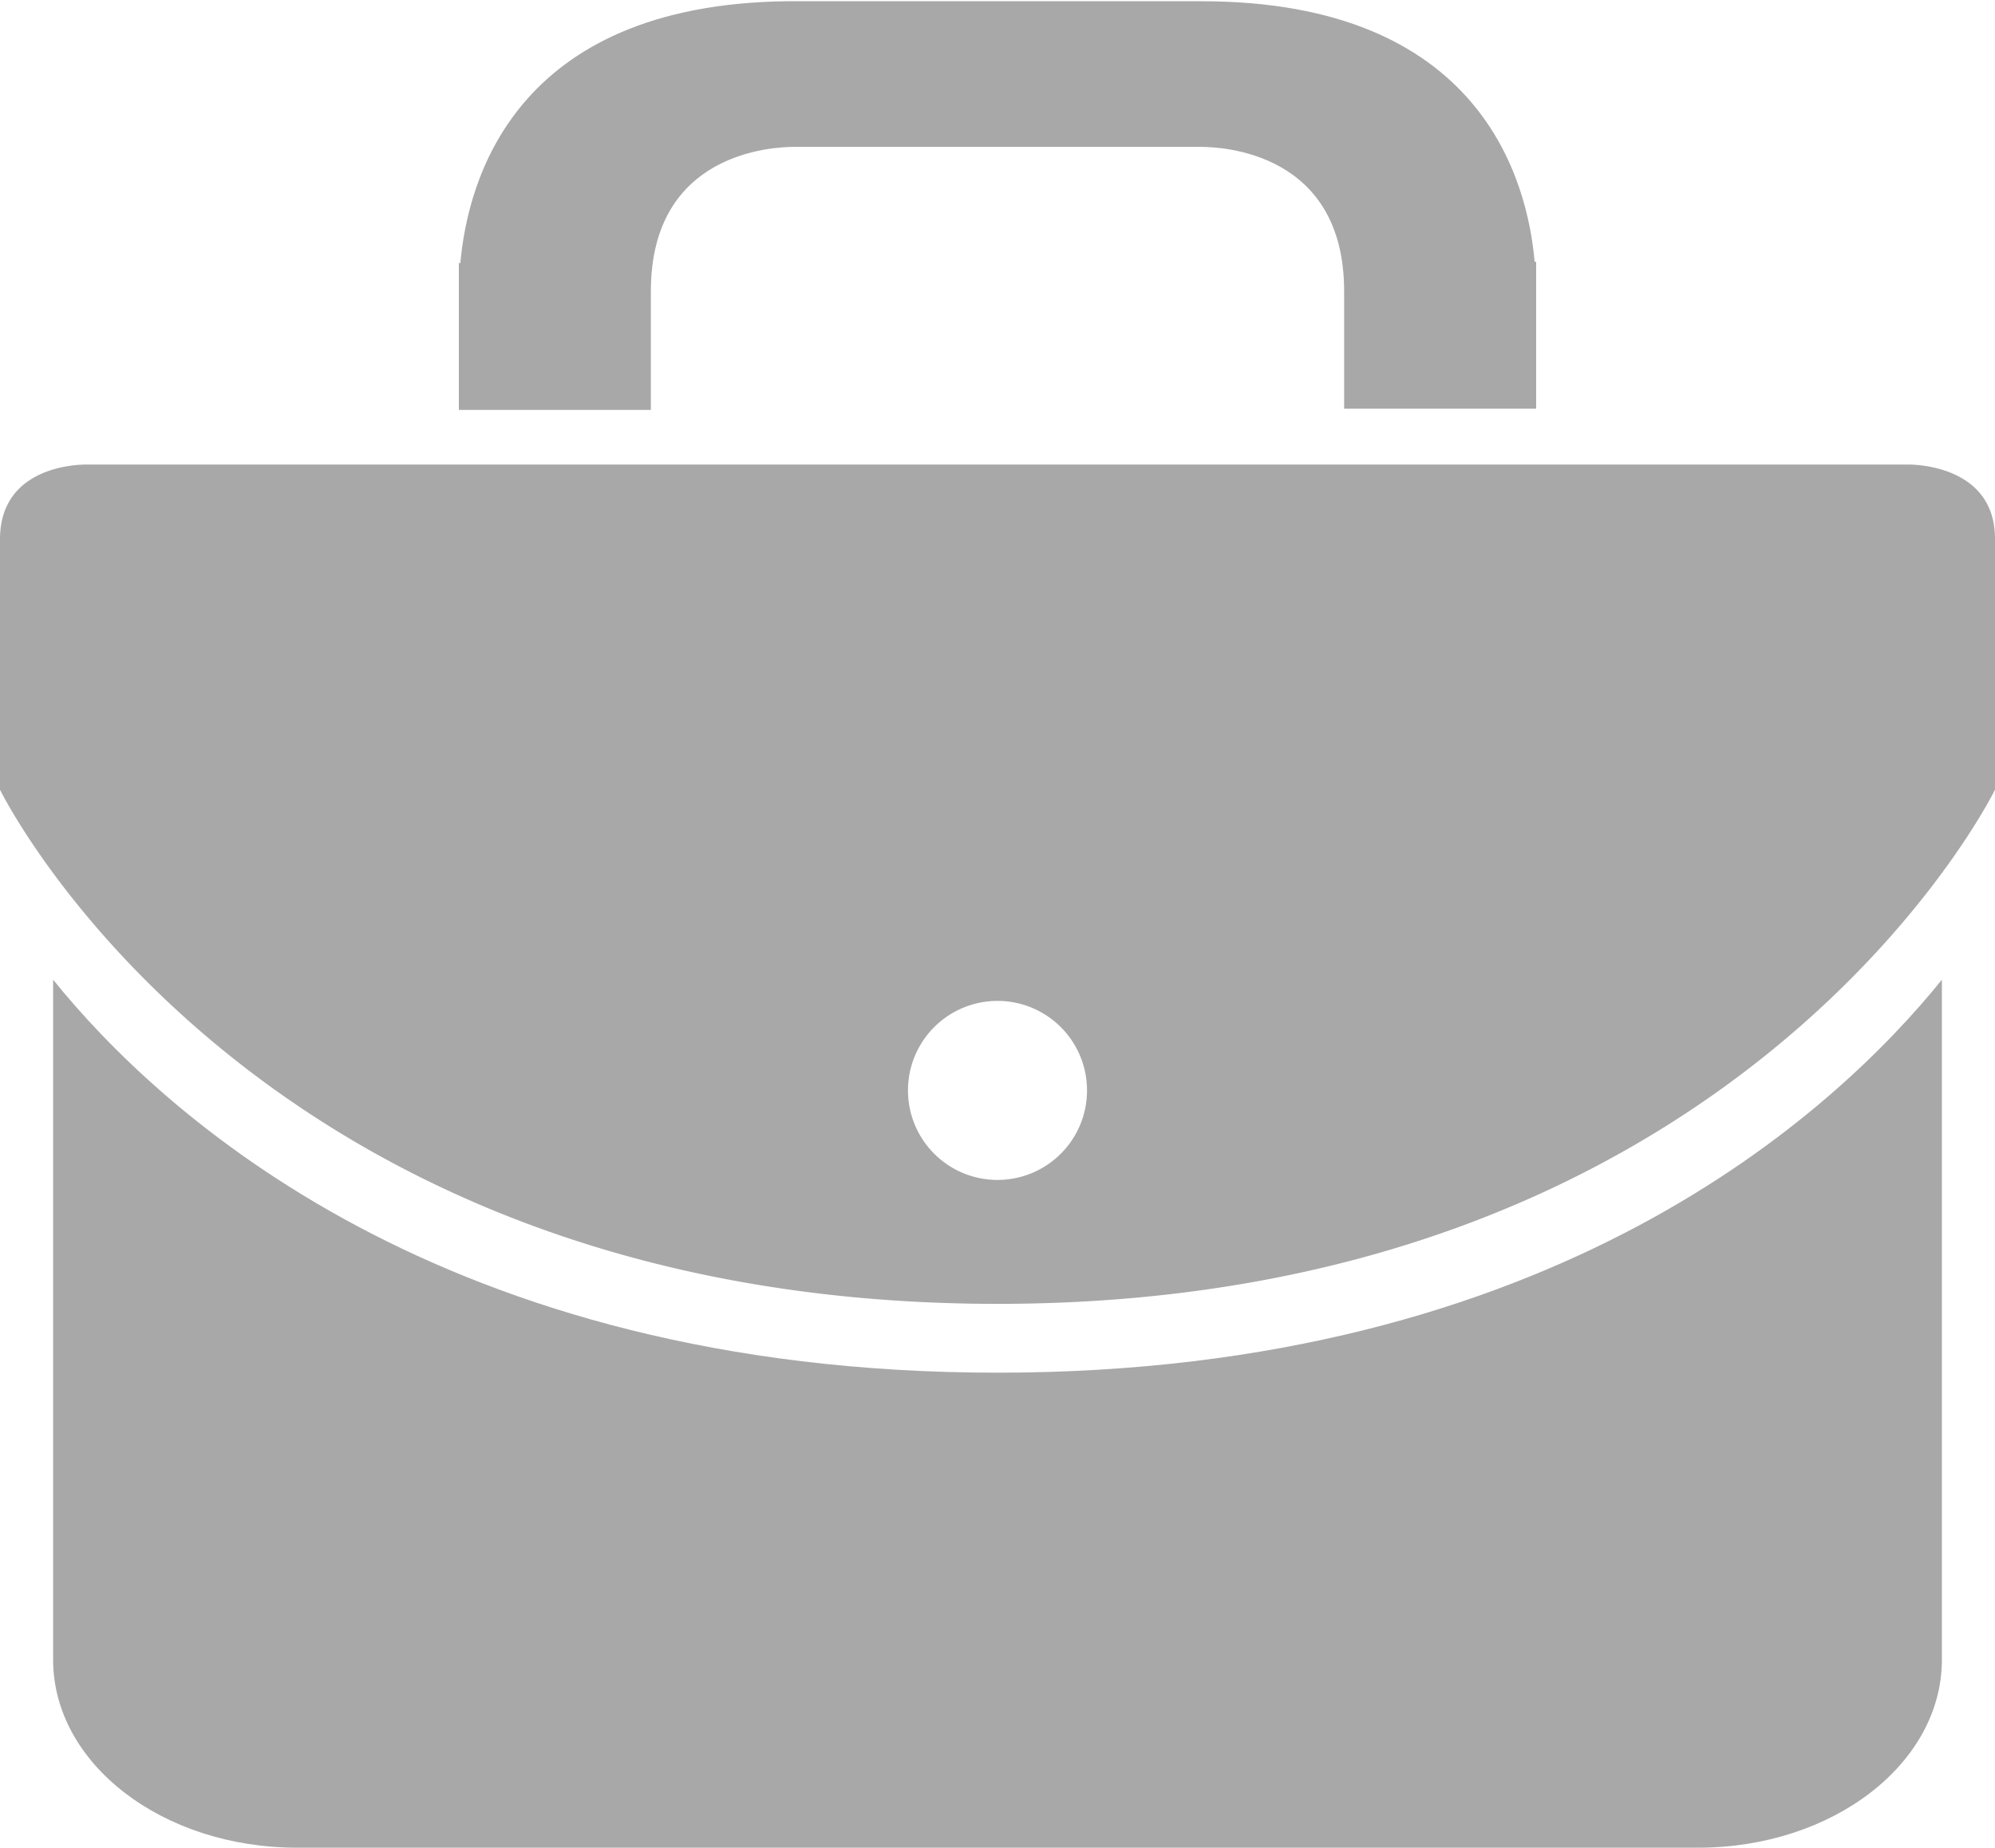
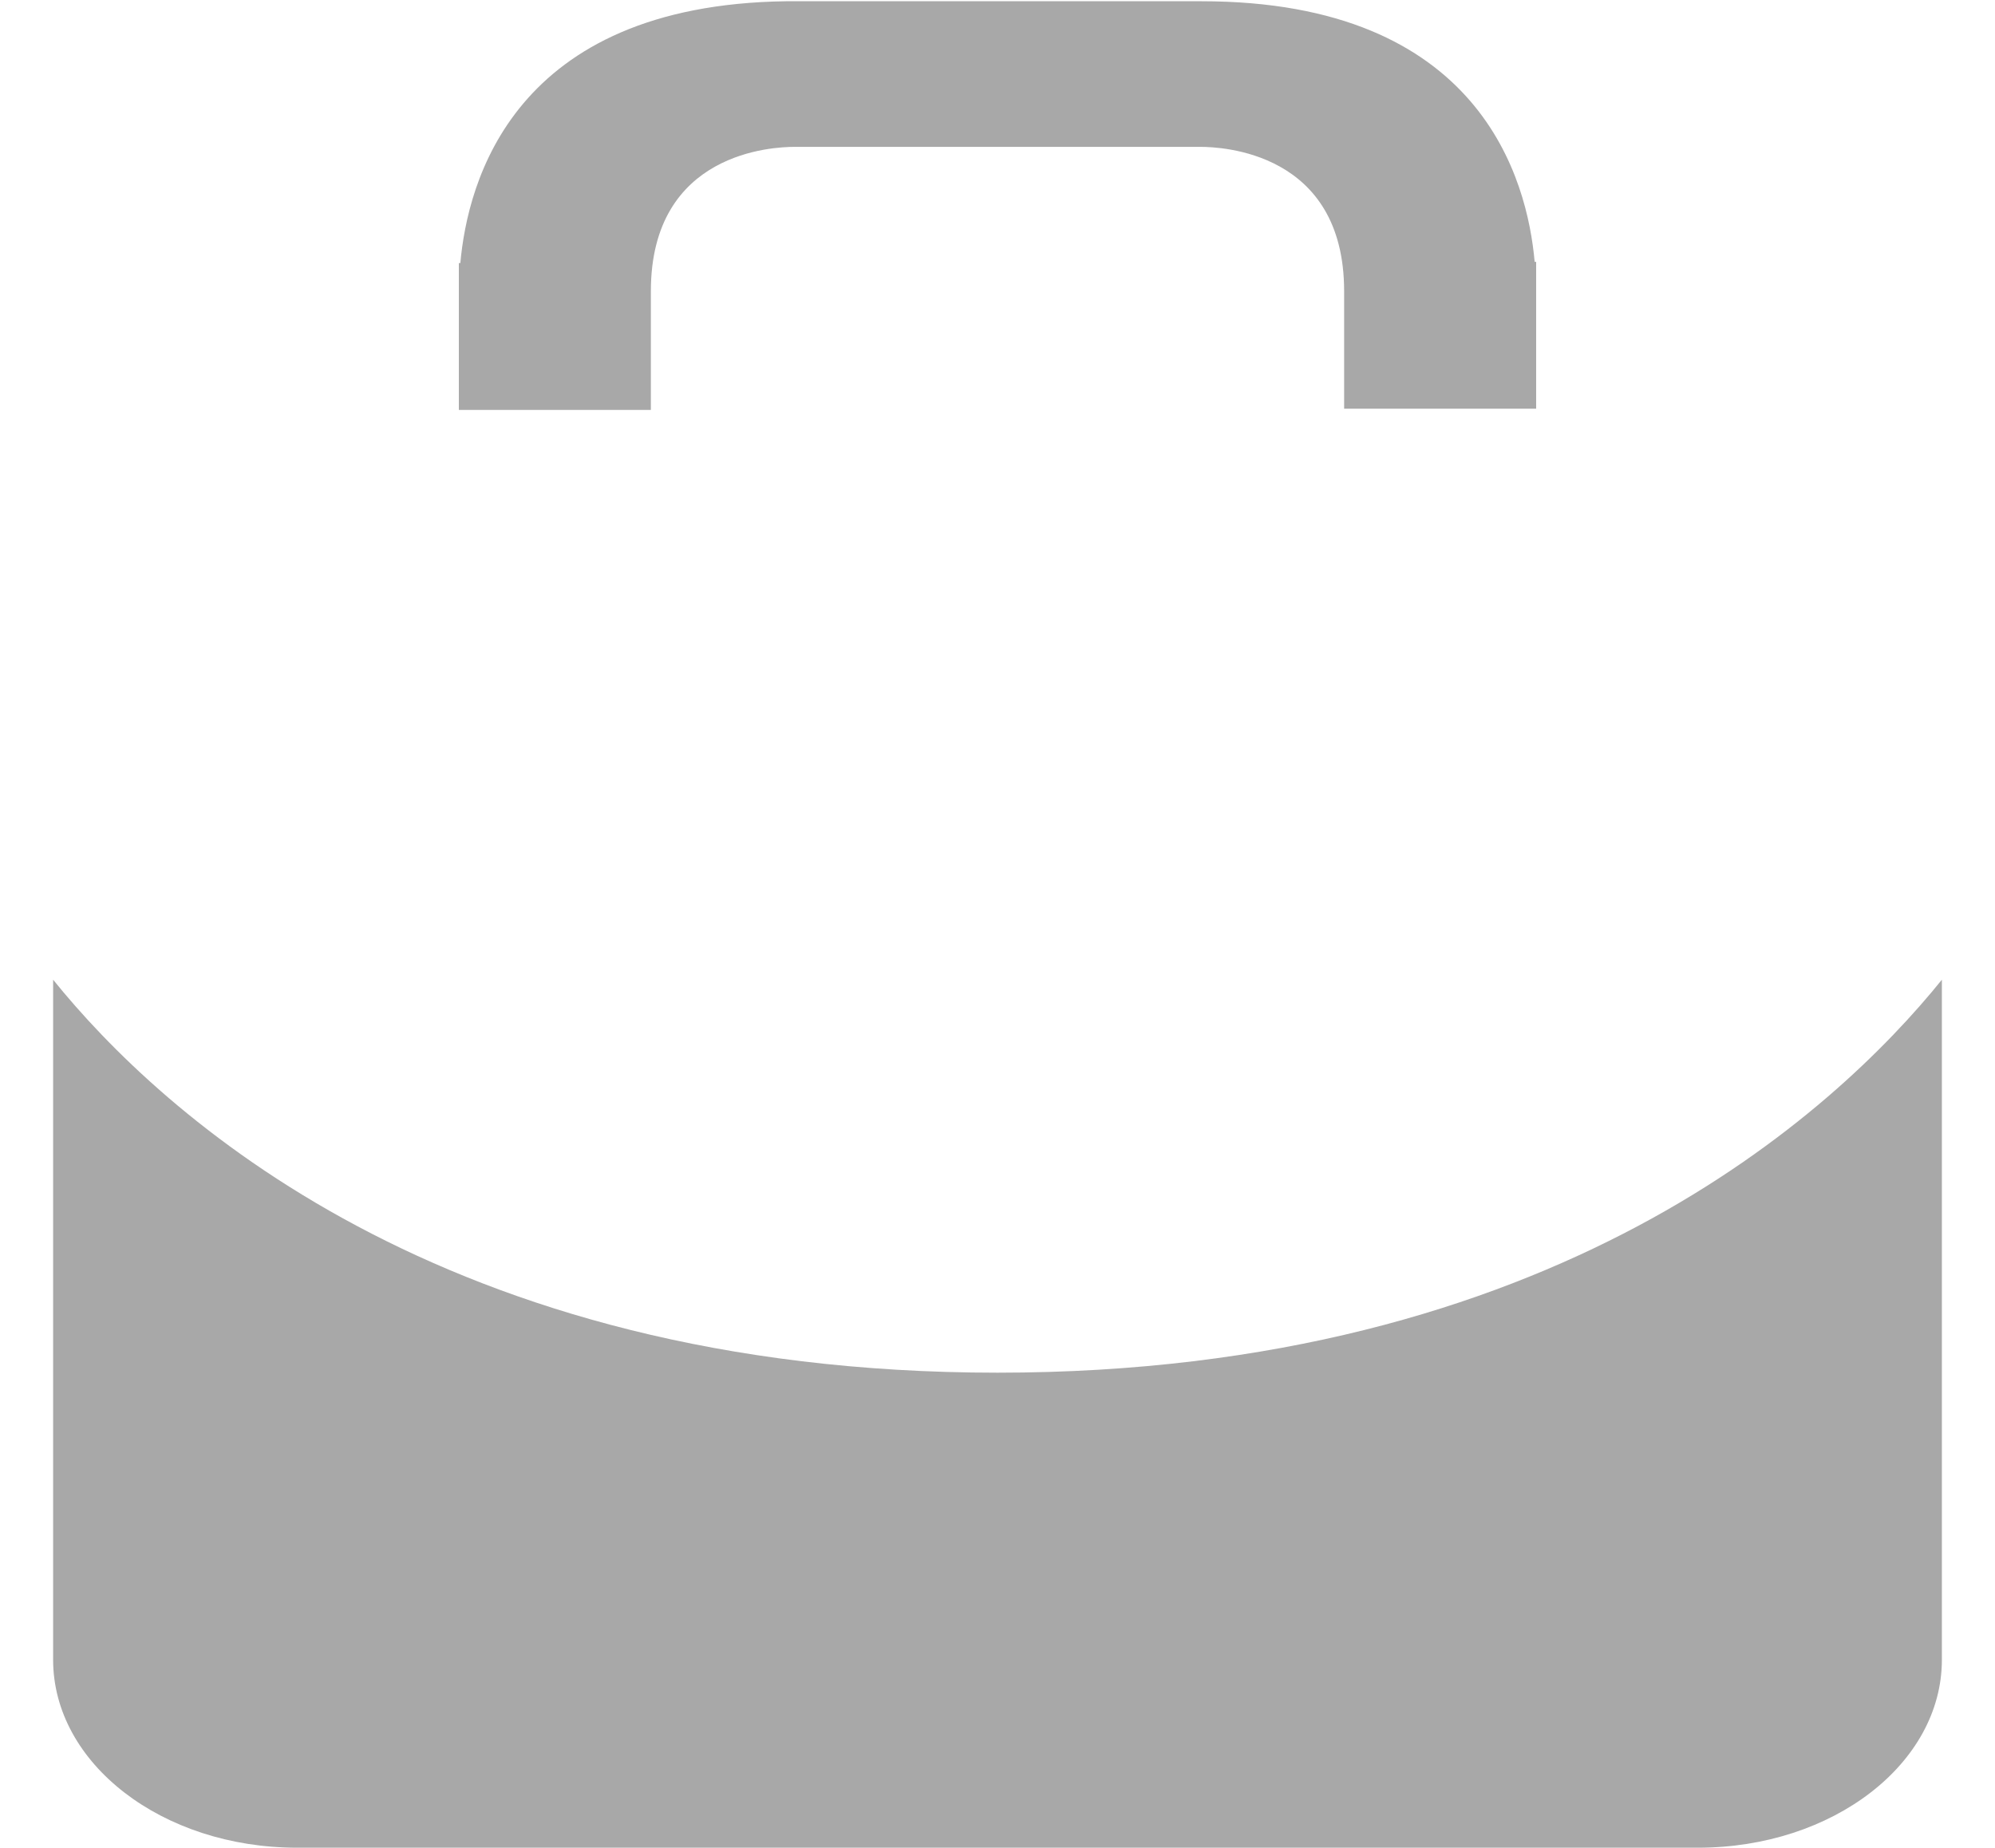
<svg xmlns="http://www.w3.org/2000/svg" id="Layer_1" data-name="Layer 1" viewBox="0 0 80 74.1">
  <title>Careers-2</title>
  <g>
    <path d="M26.1,14.63c0-5.61,4.95-5.79,5.76-5.79H48.14c.81,0,5.76.18,5.76,5.79v4.71h7.7V13.45h-.06C61.25,10.18,59.39,3,48.18,3H31.52c-10.95.15-12.77,7.26-13.06,10.5H18.4v5.89h7.7Z" transform="translate(0 -2.95)" fill="#a8a8a8" />
    <path d="M40,58C17.72,58,6.44,47.58,2.13,42.24V69.51c0,4.17,4.38,7.54,9.78,7.54H68.09c5.4,0,9.78-3.37,9.78-7.54V42.24C73.56,47.58,62.28,58,40,58Z" transform="translate(0 -2.95)" fill="#a8a8a8" />
-     <path d="M76.53,21.58H3.47c-.23,0-3.47,0-3.47,3V34.62S10.07,55.24,40,55.24,80,34.62,80,34.62V24.56C80,21.61,76.76,21.58,76.53,21.58ZM40,50.27a3.59,3.59,0,1,1,3.59-3.59A3.59,3.59,0,0,1,40,50.27Z" transform="translate(0 -2.95)" fill="#a8a8a8" />
  </g>
</svg>